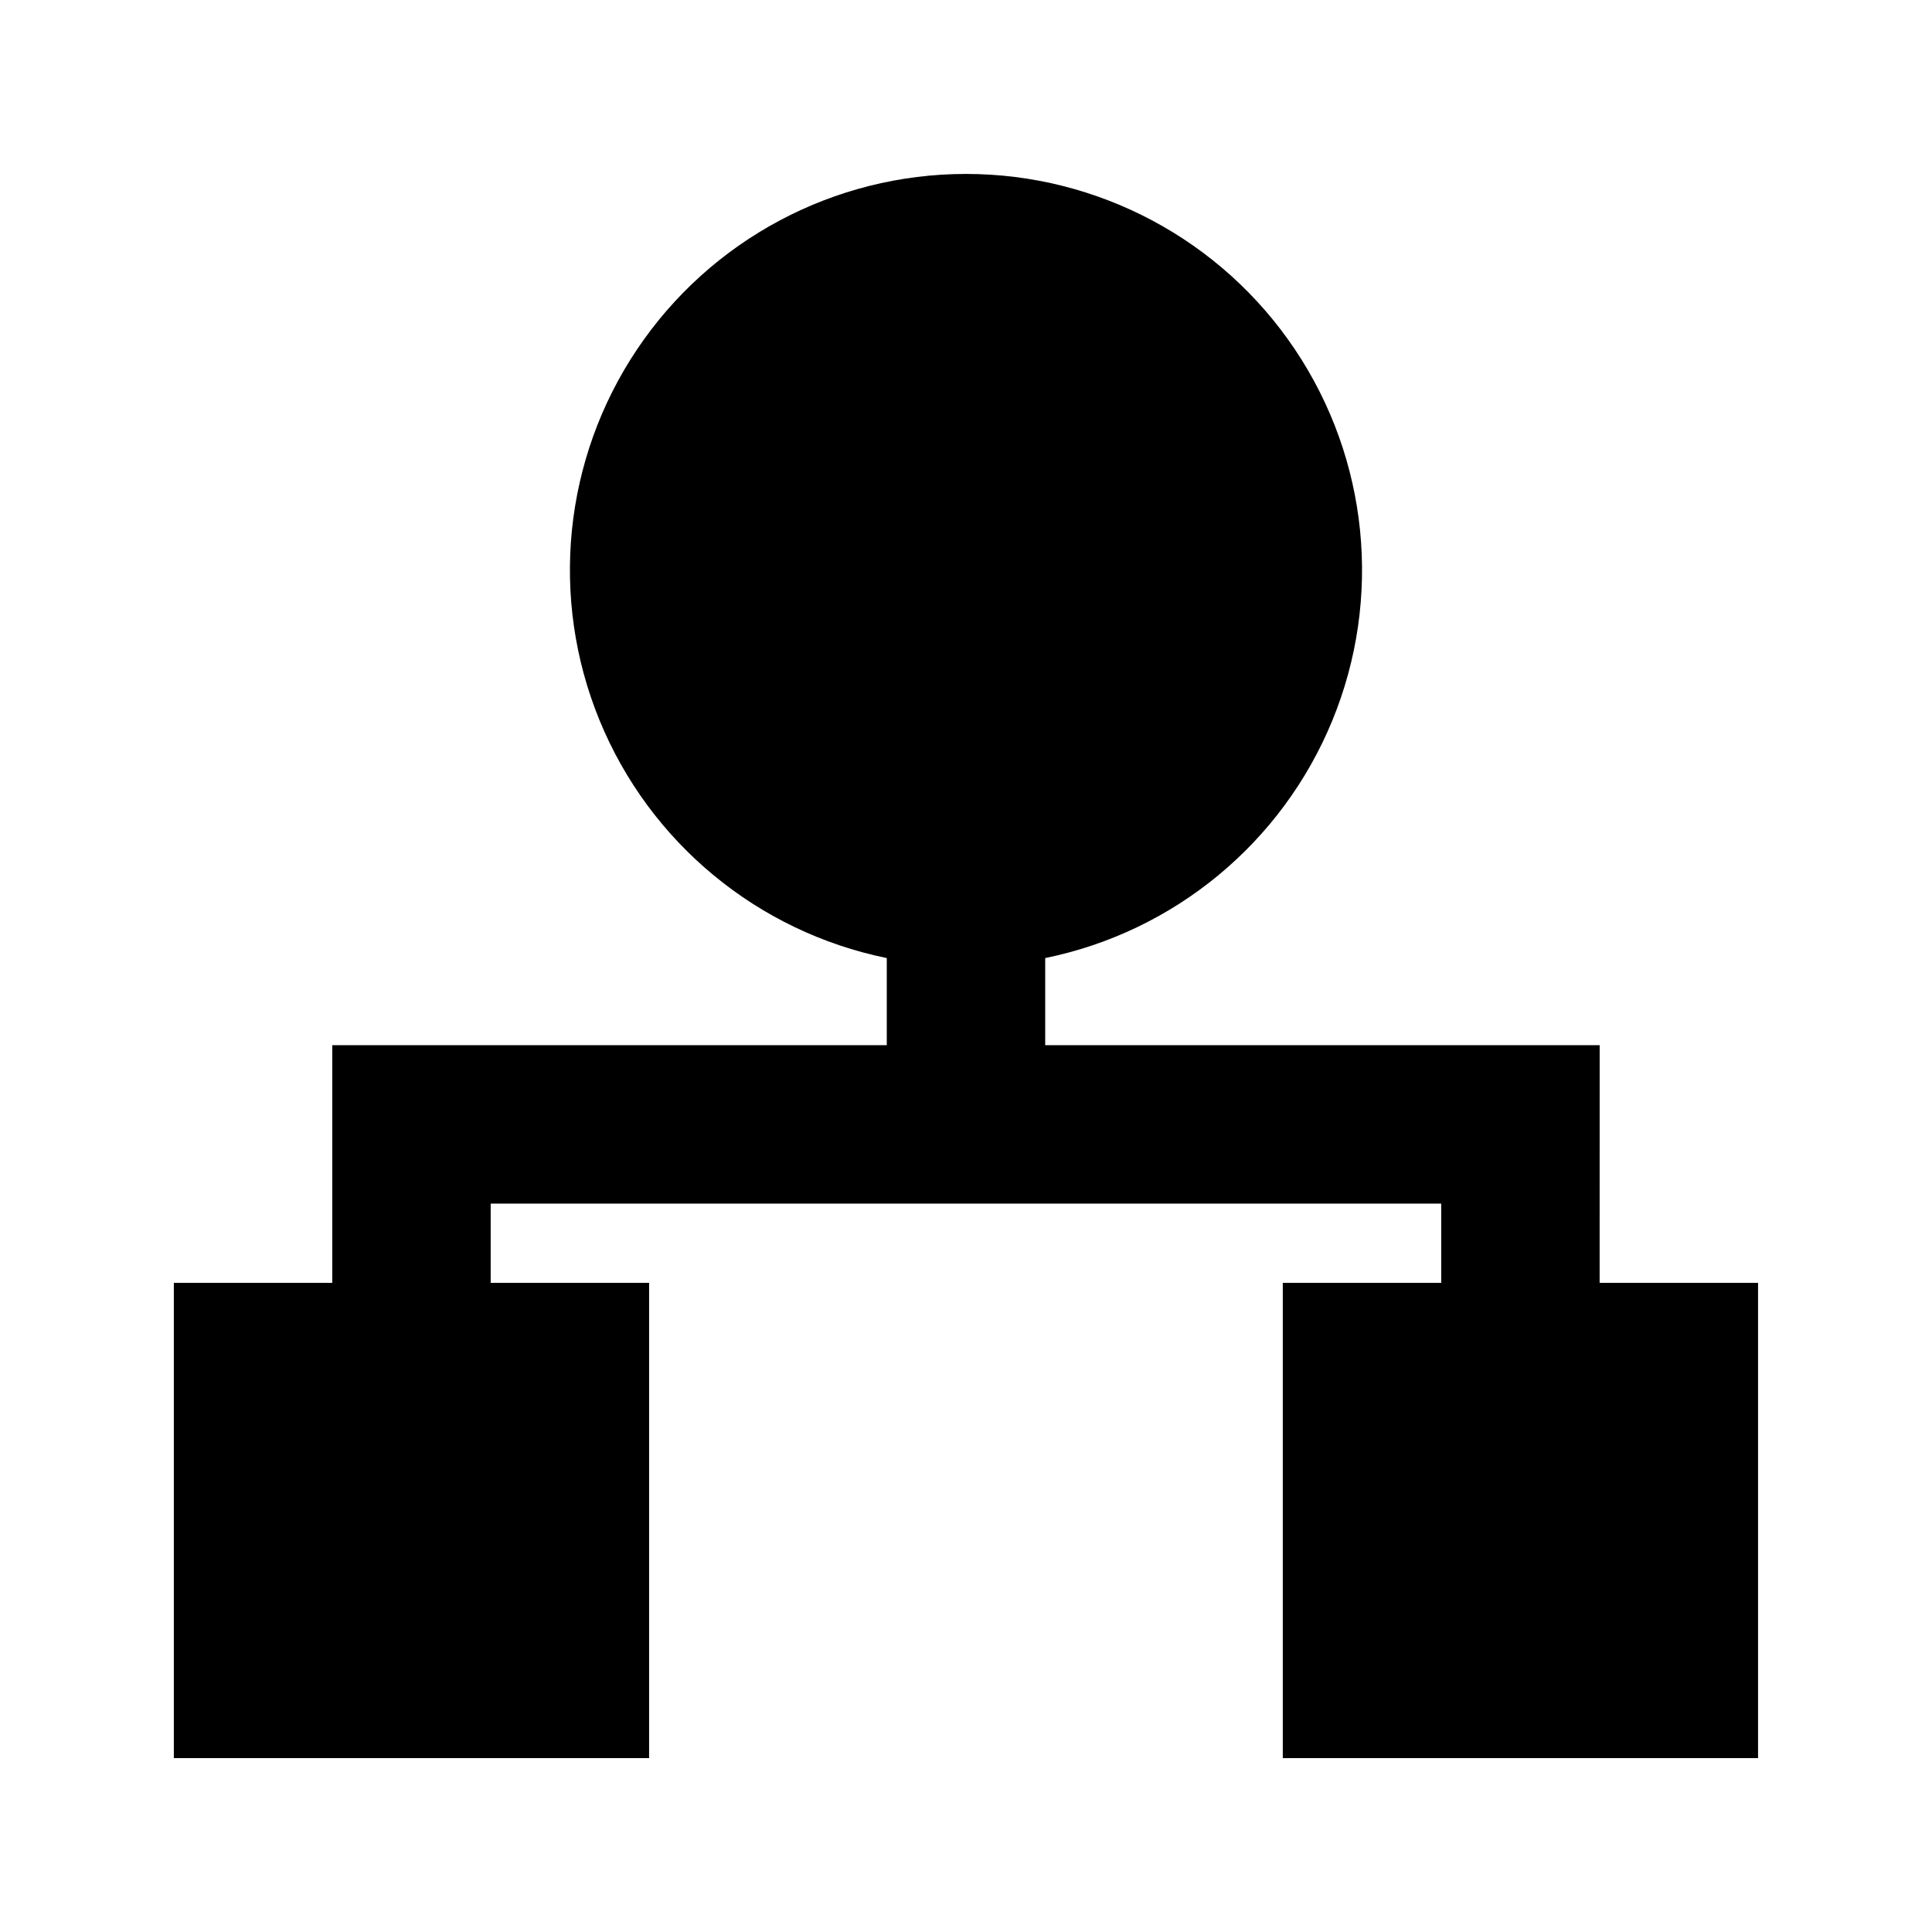
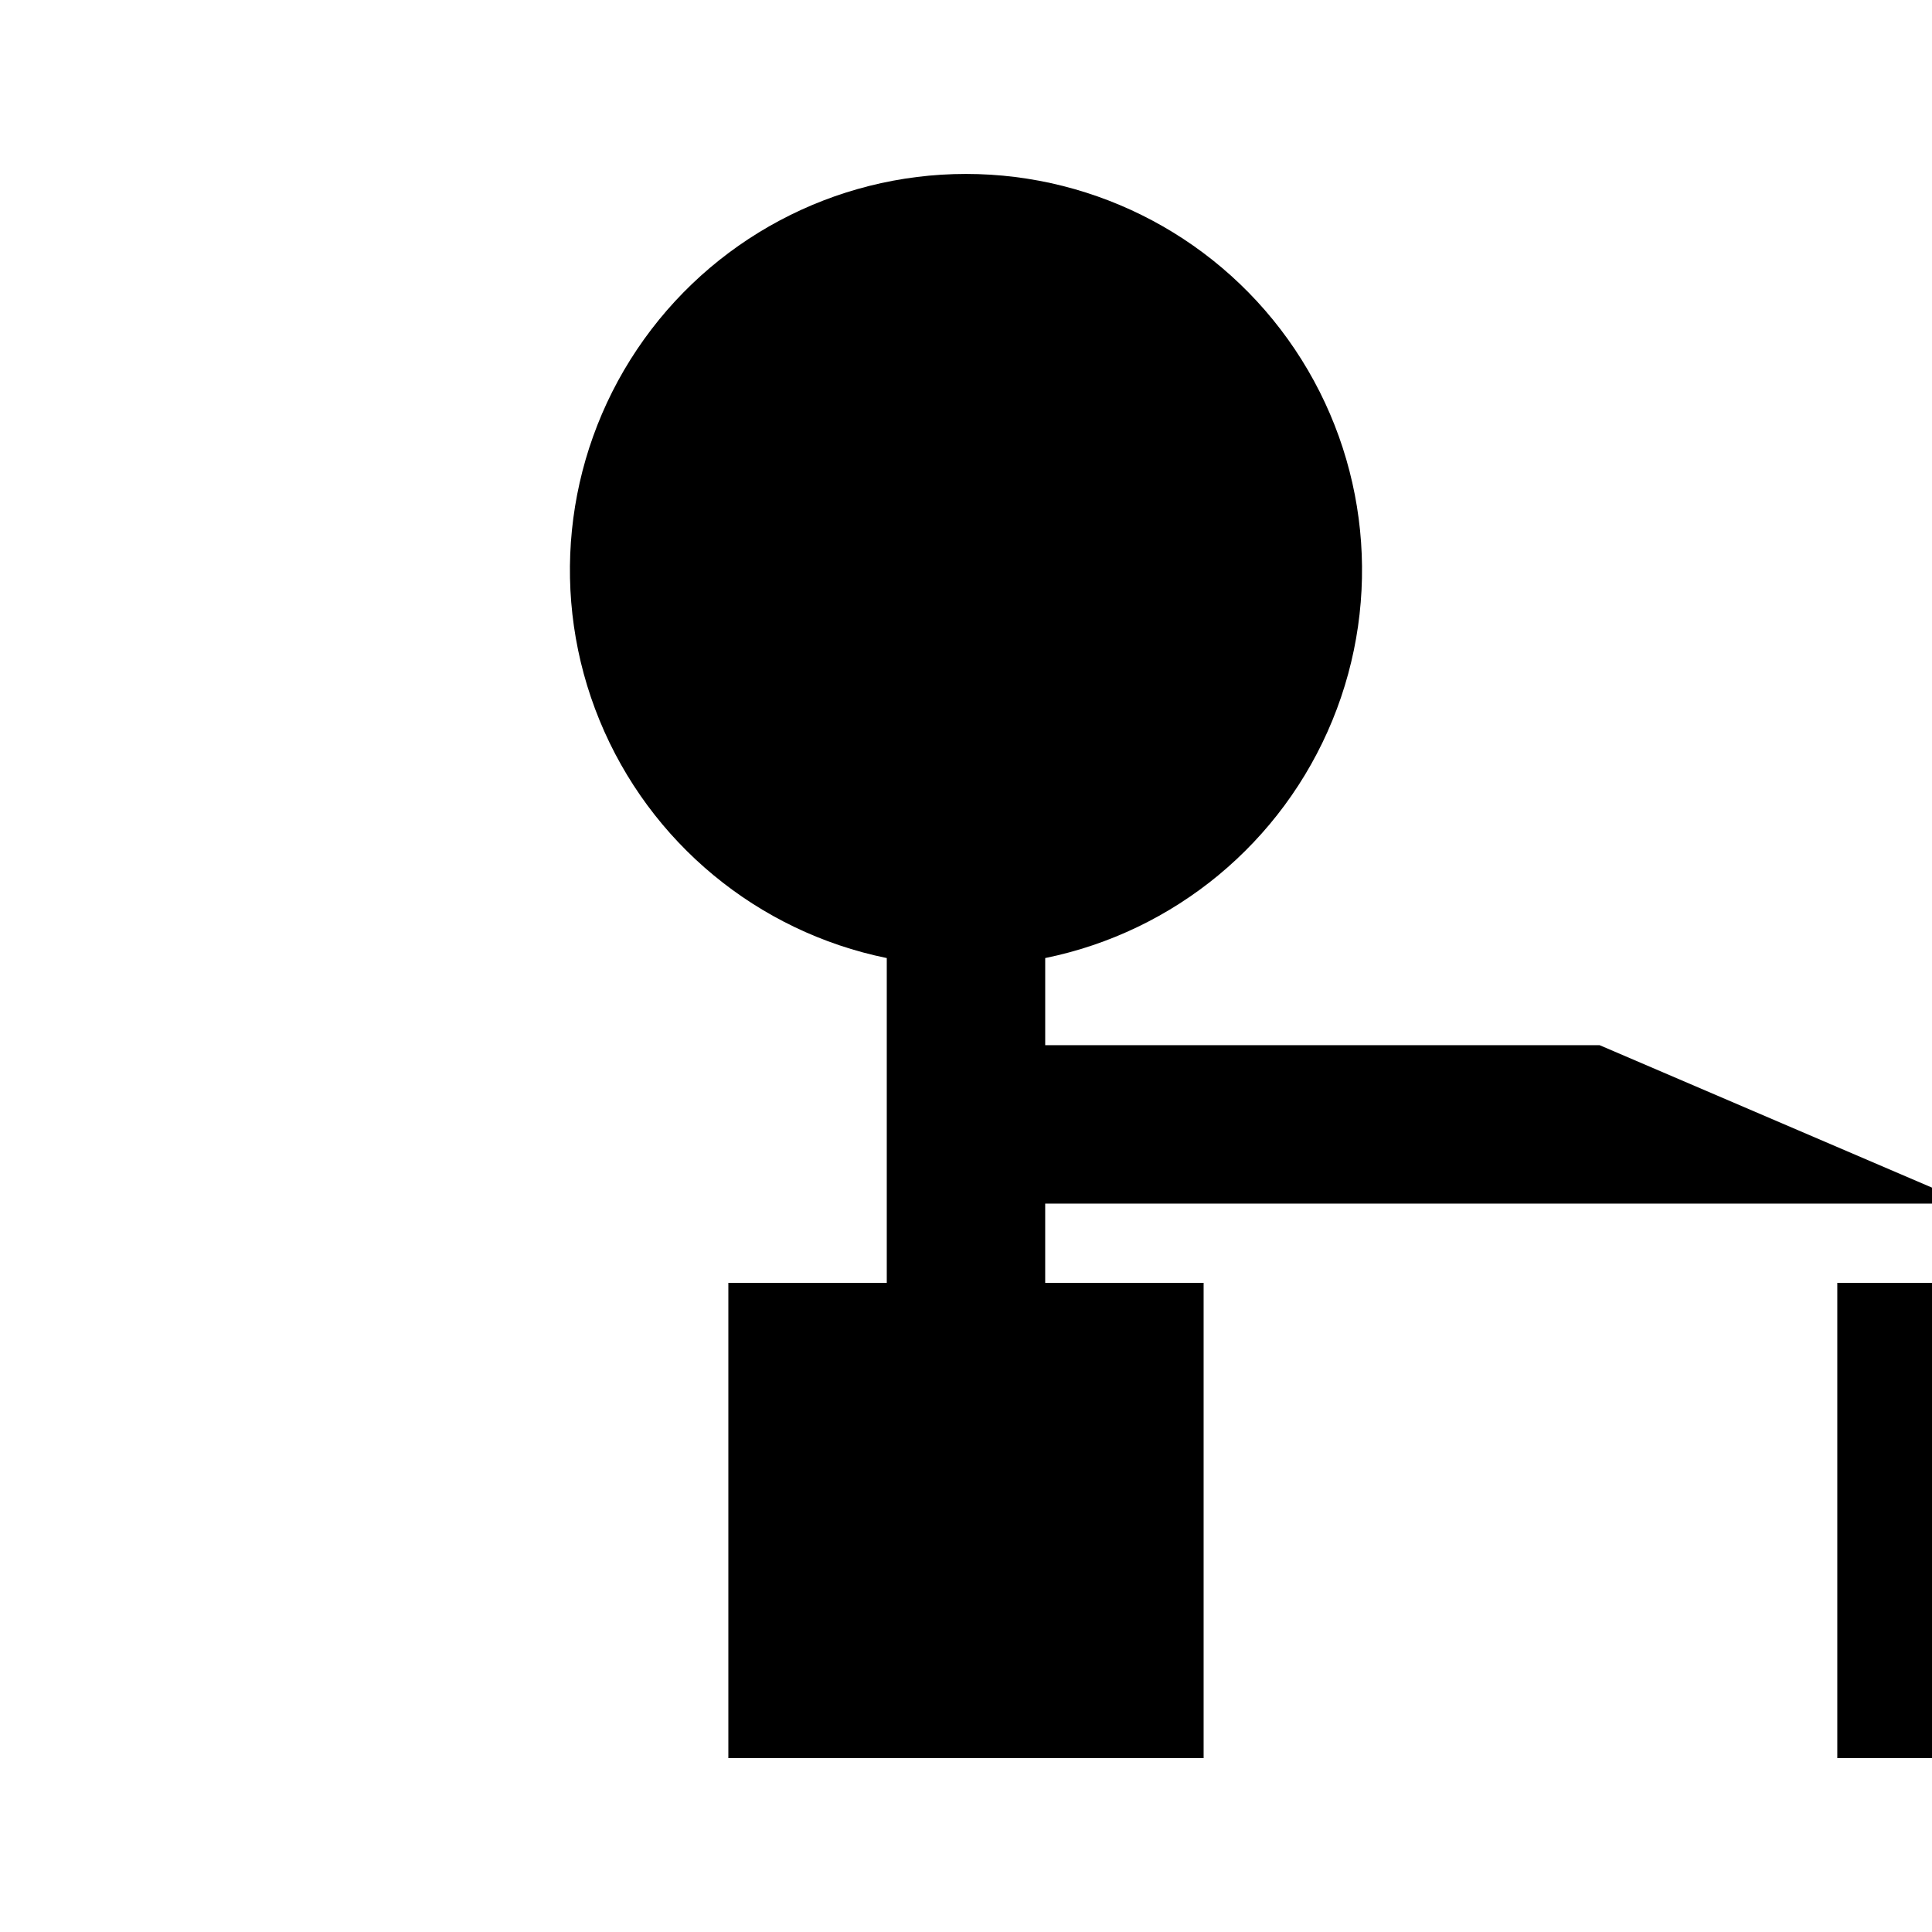
<svg xmlns="http://www.w3.org/2000/svg" fill="#000000" width="800px" height="800px" version="1.1" viewBox="144 144 512 512">
-   <path d="m567.93 420.99h-146.94v-23.094c34.285-6.996 62.828-30.621 76.109-62.996 13.285-32.375 9.559-69.238-9.93-98.301s-52.18-46.504-87.172-46.504c-34.996 0-67.688 17.441-87.176 46.504s-23.215 65.926-9.93 98.301c13.281 32.375 41.824 56 76.113 62.996v23.094h-146.95v62.977l-41.984-0.004v125.95h125.95v-125.95h-41.984v-20.988h251.9v20.992l-41.984-0.004v125.95h125.95v-125.95h-41.984z" />
+   <path d="m567.93 420.99h-146.94v-23.094c34.285-6.996 62.828-30.621 76.109-62.996 13.285-32.375 9.559-69.238-9.93-98.301s-52.18-46.504-87.172-46.504c-34.996 0-67.688 17.441-87.176 46.504s-23.215 65.926-9.93 98.301c13.281 32.375 41.824 56 76.113 62.996v23.094v62.977l-41.984-0.004v125.95h125.95v-125.95h-41.984v-20.988h251.9v20.992l-41.984-0.004v125.95h125.95v-125.95h-41.984z" />
</svg>